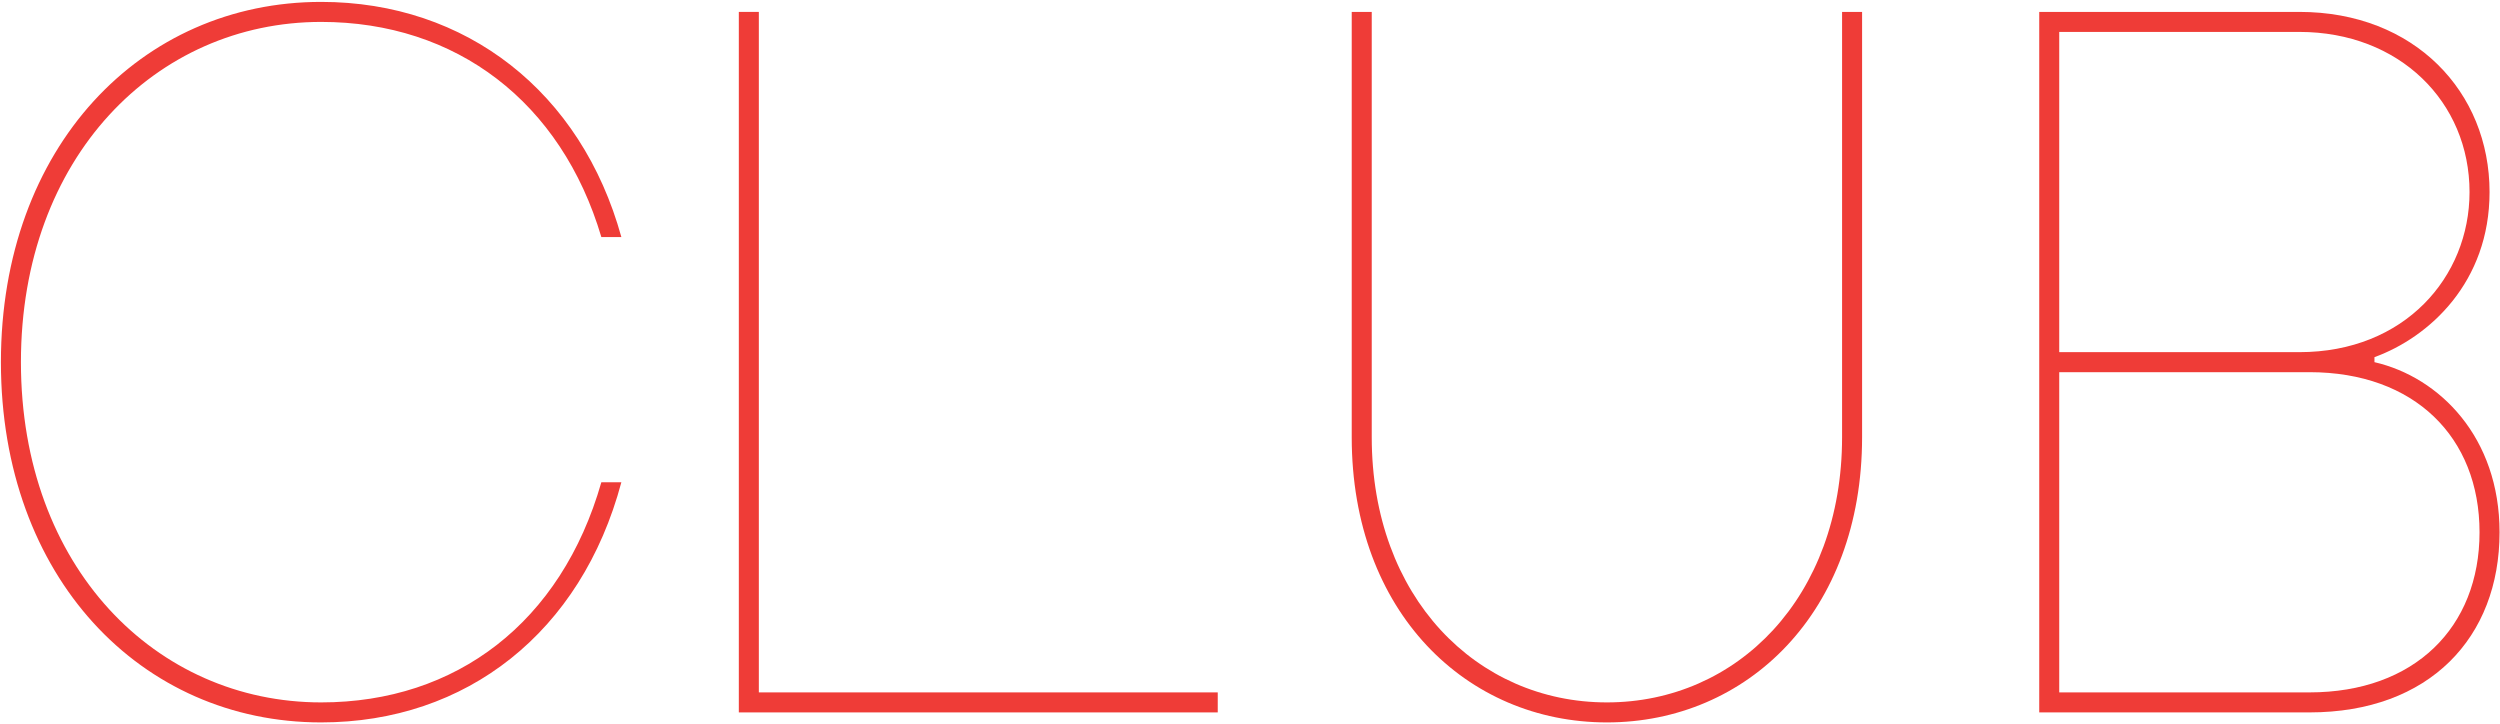
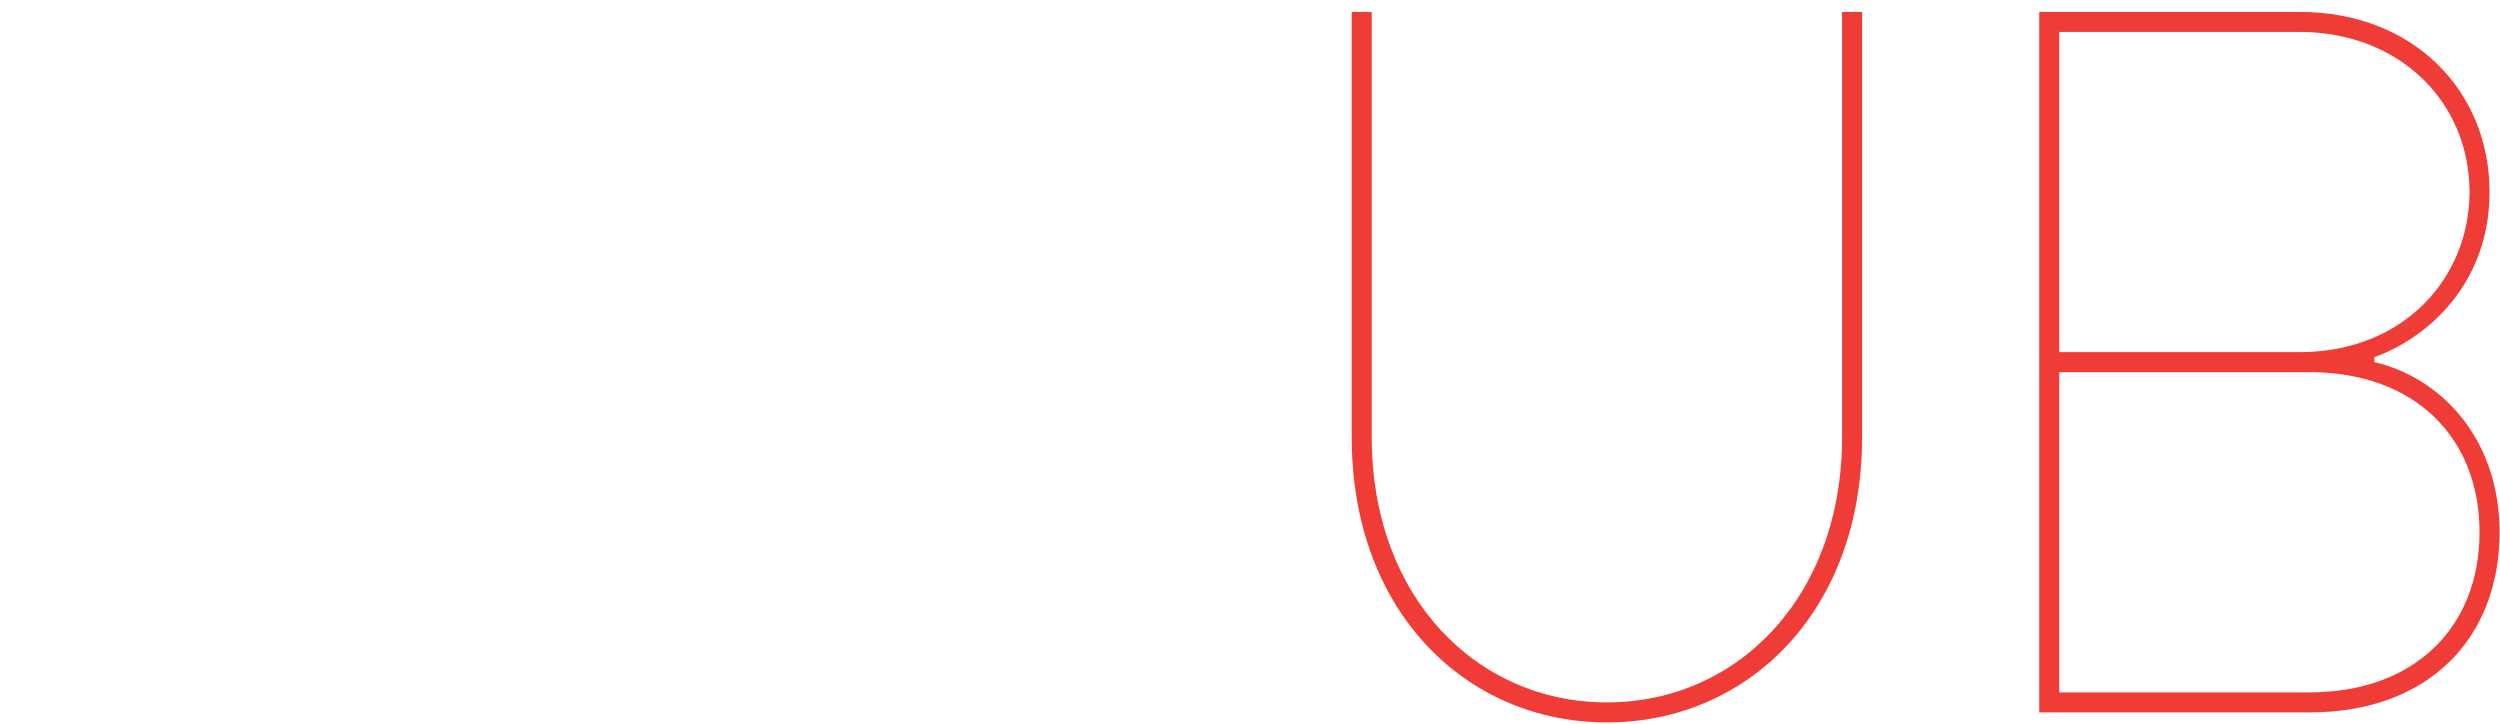
<svg xmlns="http://www.w3.org/2000/svg" width="1240" height="359" viewBox="0 0 1240 359" fill="none">
-   <path d="M159.289 358.32C69.945 358.32 0.455 286.348 0.455 179.631C0.455 72.915 69.945 0.943 159.289 0.943C231.261 0.943 288.342 45.615 308.197 117.587H298.269C278.415 50.579 226.298 10.87 159.289 10.87C77.39 10.87 10.382 77.878 10.382 179.631C10.382 281.385 77.39 348.393 159.289 348.393C226.298 348.393 278.415 308.684 298.269 239.194H308.197C288.342 313.648 231.261 358.32 159.289 358.32Z" fill="#EF3C37" />
-   <path d="M603.998 353.356H366.455V5.906H376.382V343.429H603.998V353.356Z" fill="#EF3C37" />
  <path d="M797.026 358.32C727.536 358.32 670.455 303.721 670.455 216.858V5.906H680.382V216.858C680.382 296.275 732.5 348.393 797.026 348.393C861.553 348.393 913.67 296.275 913.67 216.858V5.906H923.597V216.858C923.597 303.721 866.516 358.32 797.026 358.32Z" fill="#EF3C37" />
  <path d="M1145.47 353.356H1011.46V5.906H1140.51C1197.59 5.906 1234.82 45.615 1234.82 95.251C1234.82 139.923 1205.03 167.222 1177.73 177.149V179.631C1210 187.077 1239.78 216.858 1239.78 264.012C1239.78 316.129 1205.03 353.356 1145.47 353.356ZM1021.38 15.833V174.668H1140.51C1192.63 174.668 1224.89 137.441 1224.89 95.251C1224.89 50.578 1190.14 15.833 1140.51 15.833H1021.38ZM1021.38 184.595V343.429H1145.47C1197.59 343.429 1229.85 311.166 1229.85 264.012C1229.85 216.858 1197.59 184.595 1145.47 184.595H1021.38Z" fill="#EF3C37" />
</svg>